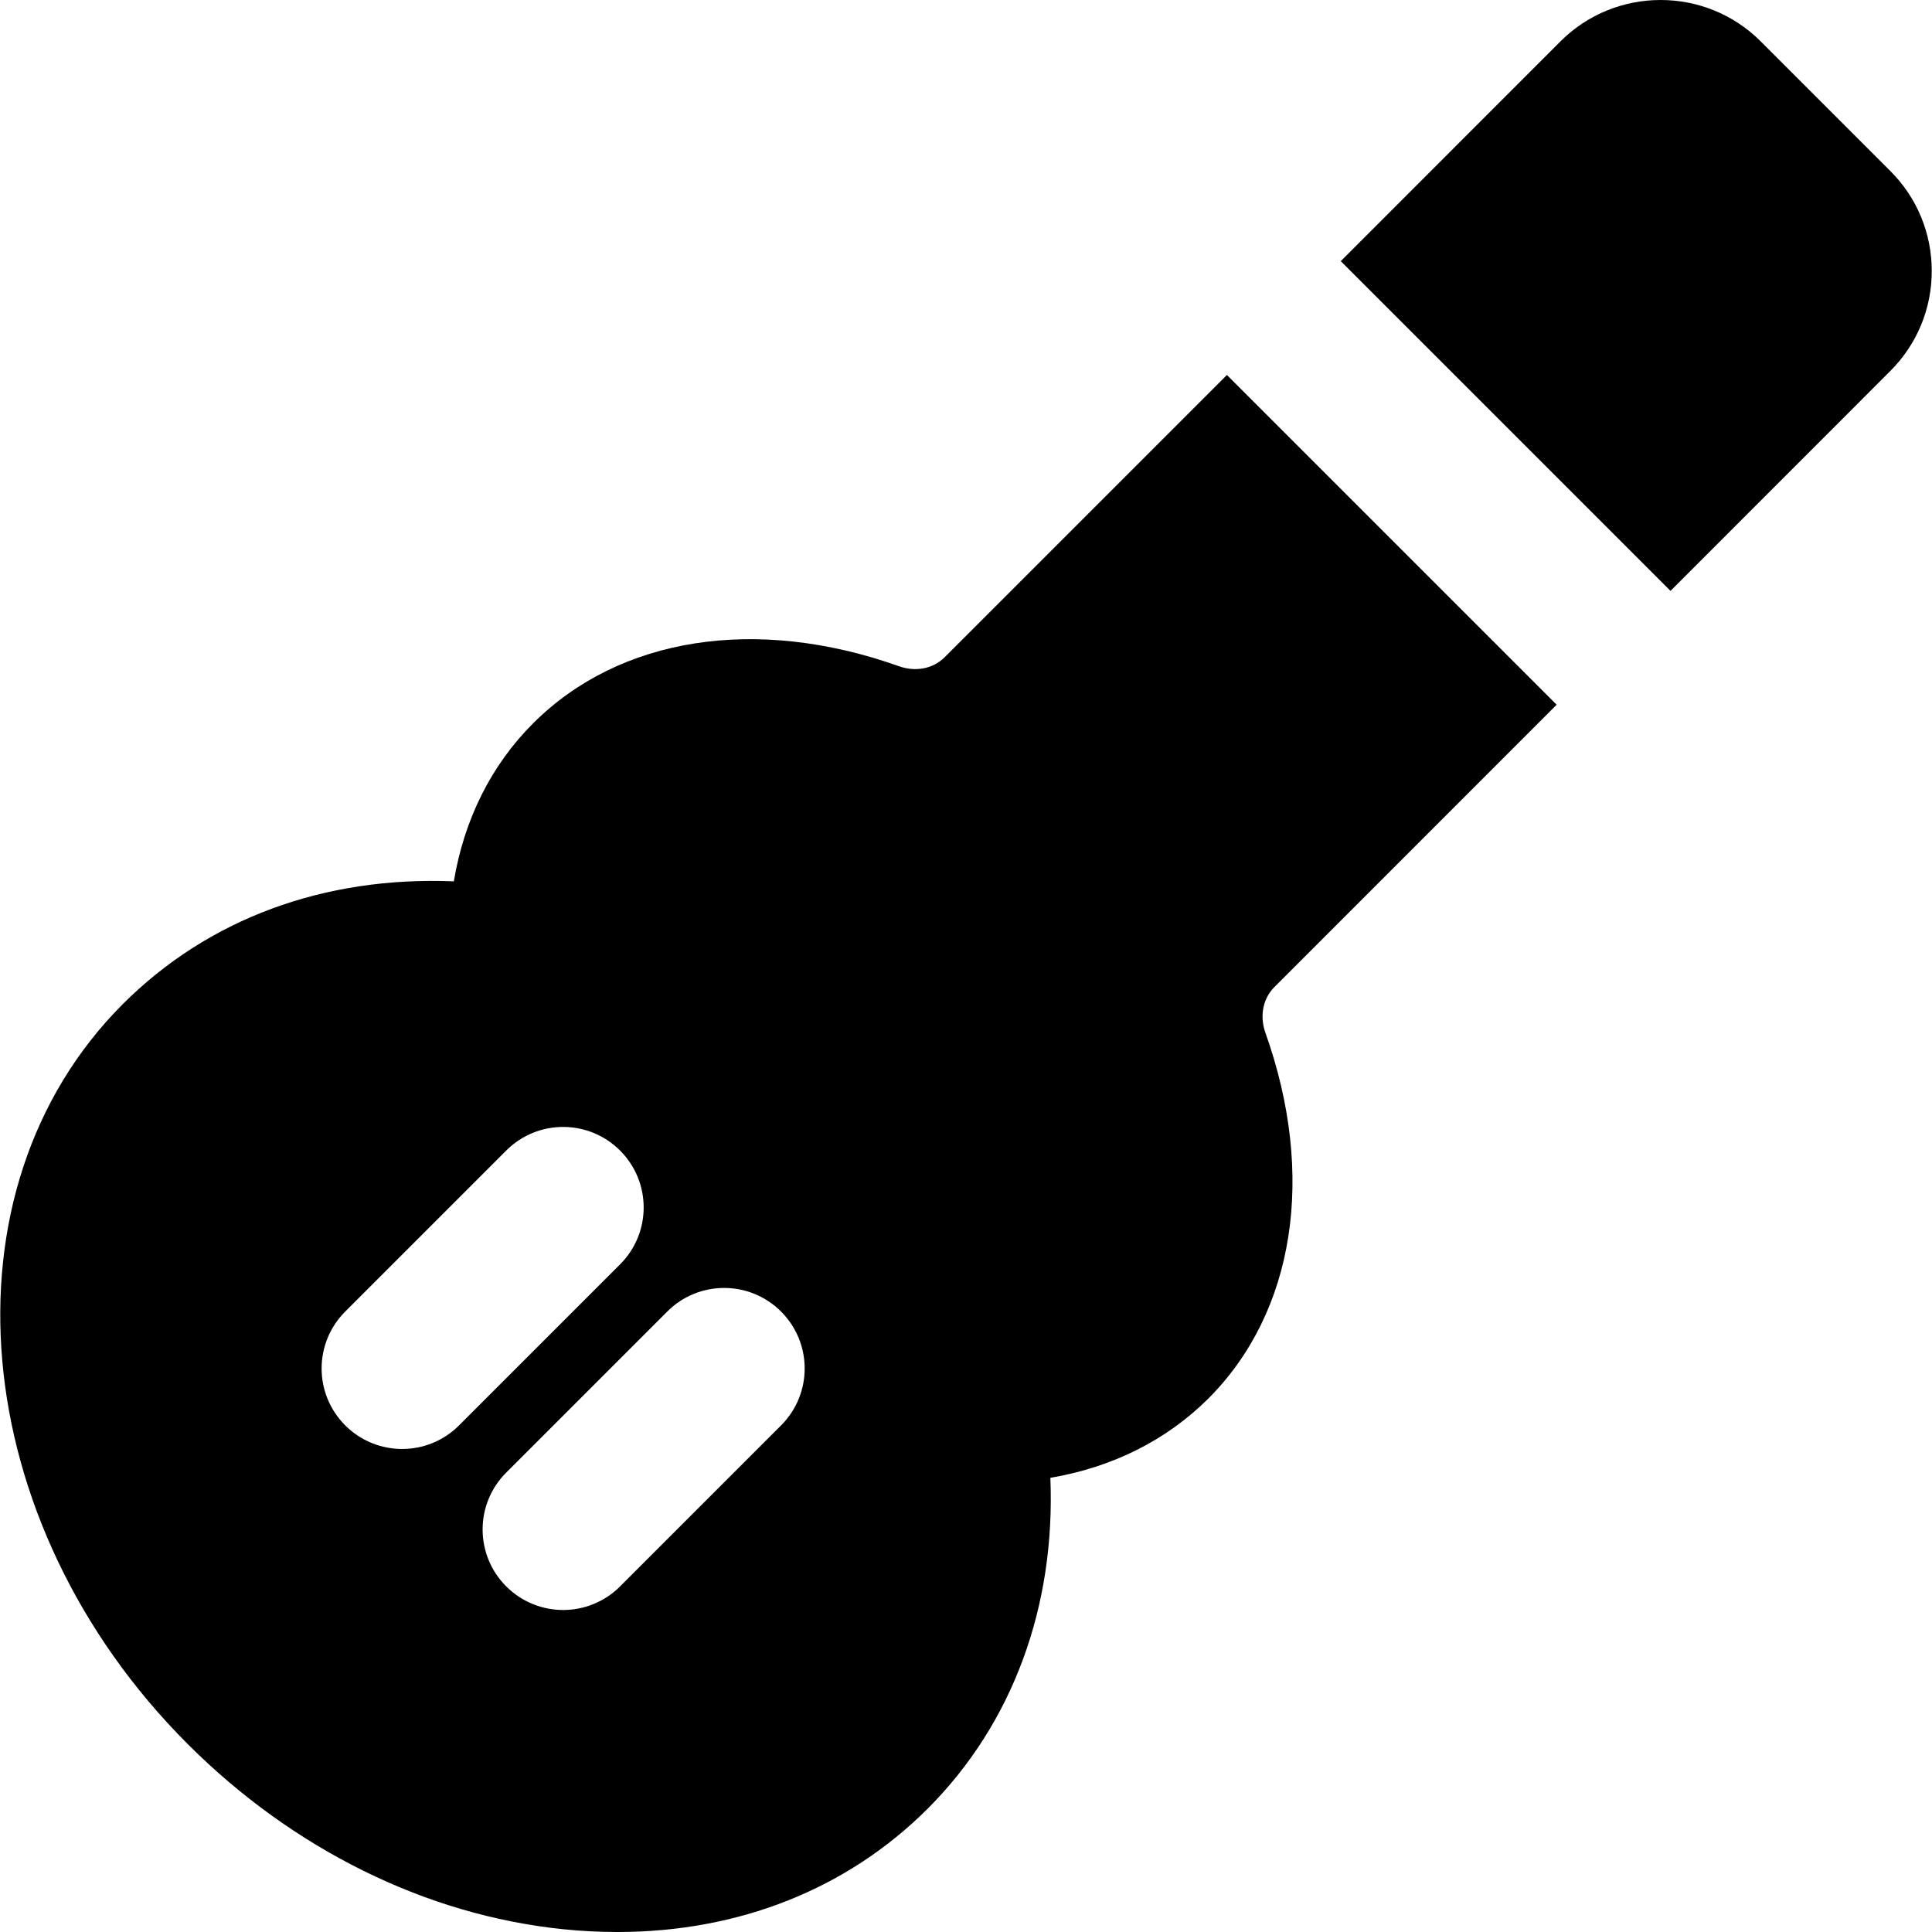
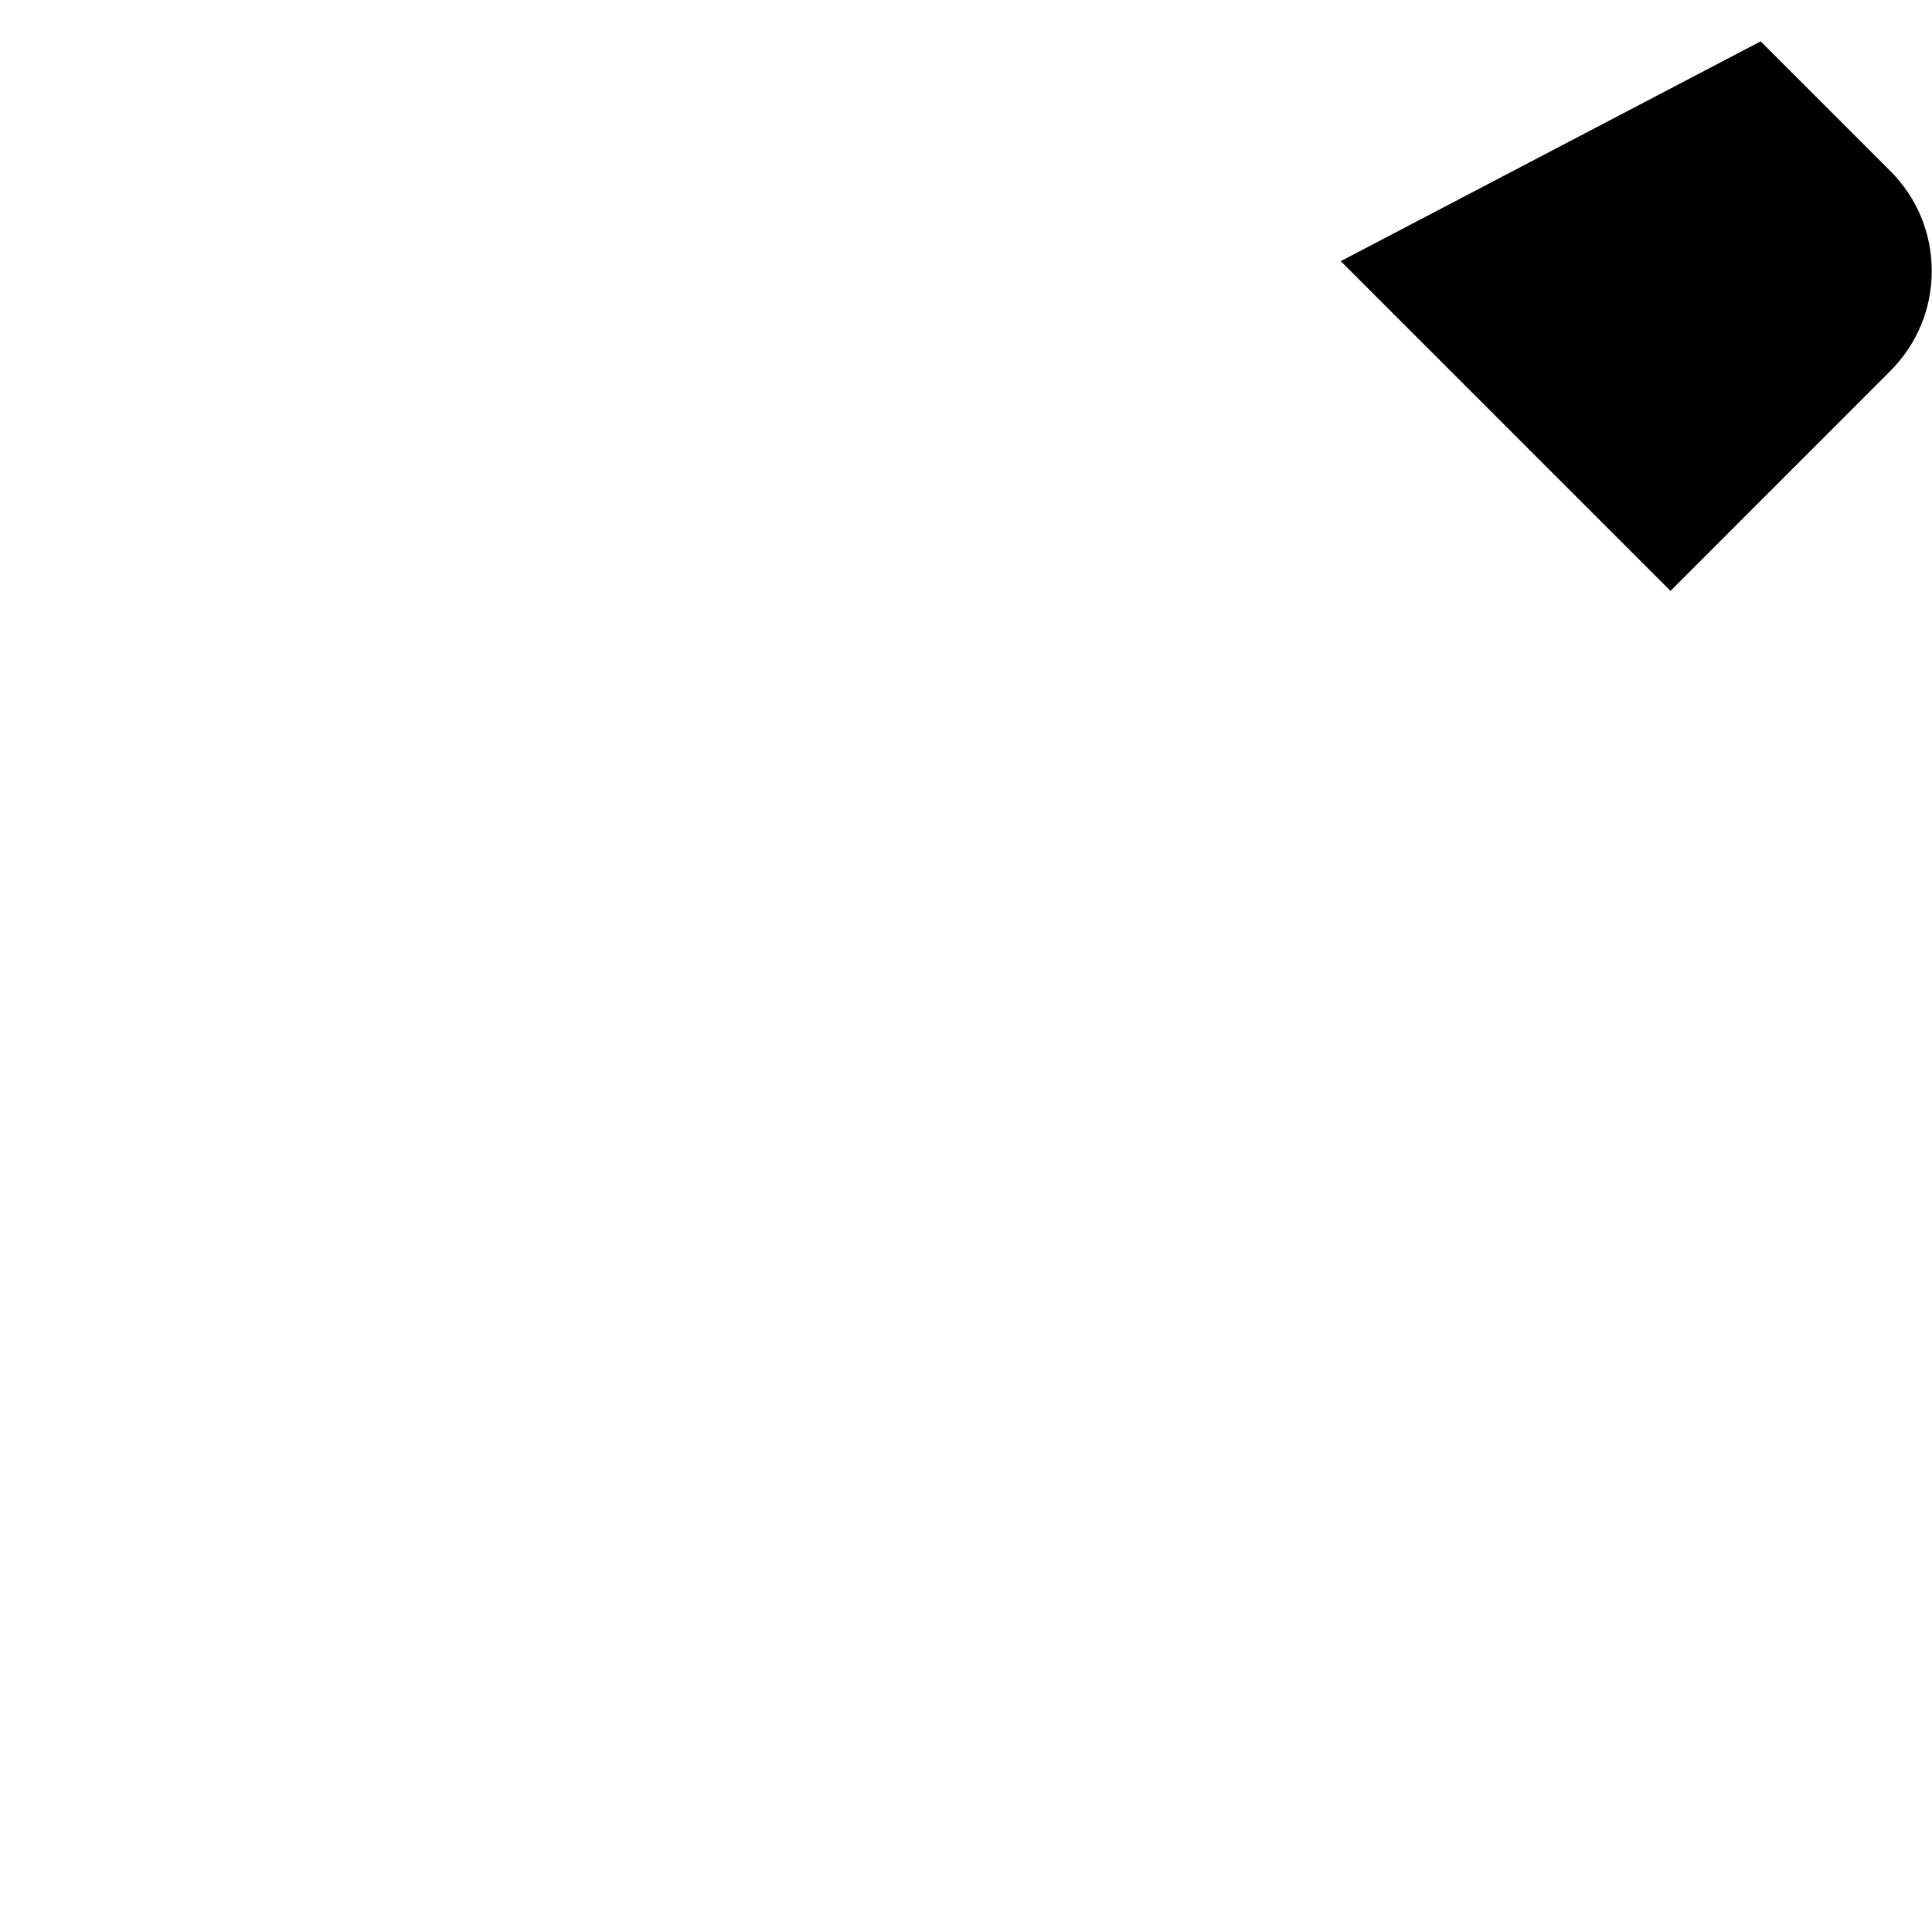
<svg xmlns="http://www.w3.org/2000/svg" fill="#000000" height="800px" width="800px" version="1.1" id="Layer_1" viewBox="0 0 511.973 511.973" xml:space="preserve">
  <g>
    <g>
      <g>
-         <path d="M412.507,186.747l-87.381-87.381l-74.837,74.837c-3.008,2.987-7.616,3.947-12.117,2.325     c-37.739-13.397-73.984-7.744-96.896,15.147c-11.136,11.115-18.283,25.515-21.013,41.877     c-34.389-1.408-65.088,9.92-87.701,32.512C-16.762,315.387-9.061,403.365,49.734,462.16     c27.904,27.904,63.189,45.333,99.392,49.067c4.907,0.512,9.749,0.747,14.528,0.747c32.064,0,60.821-11.349,82.155-32.661     c22.613-22.613,33.92-53.675,32.533-87.701c16.32-2.752,30.72-9.899,41.856-20.992c22.912-22.933,28.565-59.157,15.147-96.896     c-1.6-4.459-0.683-9.109,2.347-12.139L412.507,186.747z M106.566,383.973c-5.461,0-10.923-2.091-15.083-6.251     c-8.341-8.341-8.341-21.824,0-30.165l42.667-42.667c8.341-8.341,21.824-8.341,30.165,0c8.341,8.341,8.341,21.824,0,30.165     l-42.667,42.667C117.489,381.883,112.027,383.973,106.566,383.973z M206.982,377.723l-42.667,42.667     c-4.16,4.16-9.621,6.251-15.083,6.251c-5.461,0-10.923-2.091-15.083-6.251c-8.341-8.341-8.341-21.824,0-30.165l42.667-42.667     c8.341-8.341,21.824-8.341,30.165,0C215.323,355.899,215.323,369.381,206.982,377.723z" />
-         <path d="M500.898,45.285L466.572,10.96c-14.592-14.613-38.421-14.613-53.056,0L355.298,69.2l87.381,87.381l58.197-58.219     c7.104-7.083,11.029-16.512,11.029-26.539S508.002,52.368,500.898,45.285z" />
+         <path d="M500.898,45.285L466.572,10.96L355.298,69.2l87.381,87.381l58.197-58.219     c7.104-7.083,11.029-16.512,11.029-26.539S508.002,52.368,500.898,45.285z" />
      </g>
    </g>
  </g>
</svg>